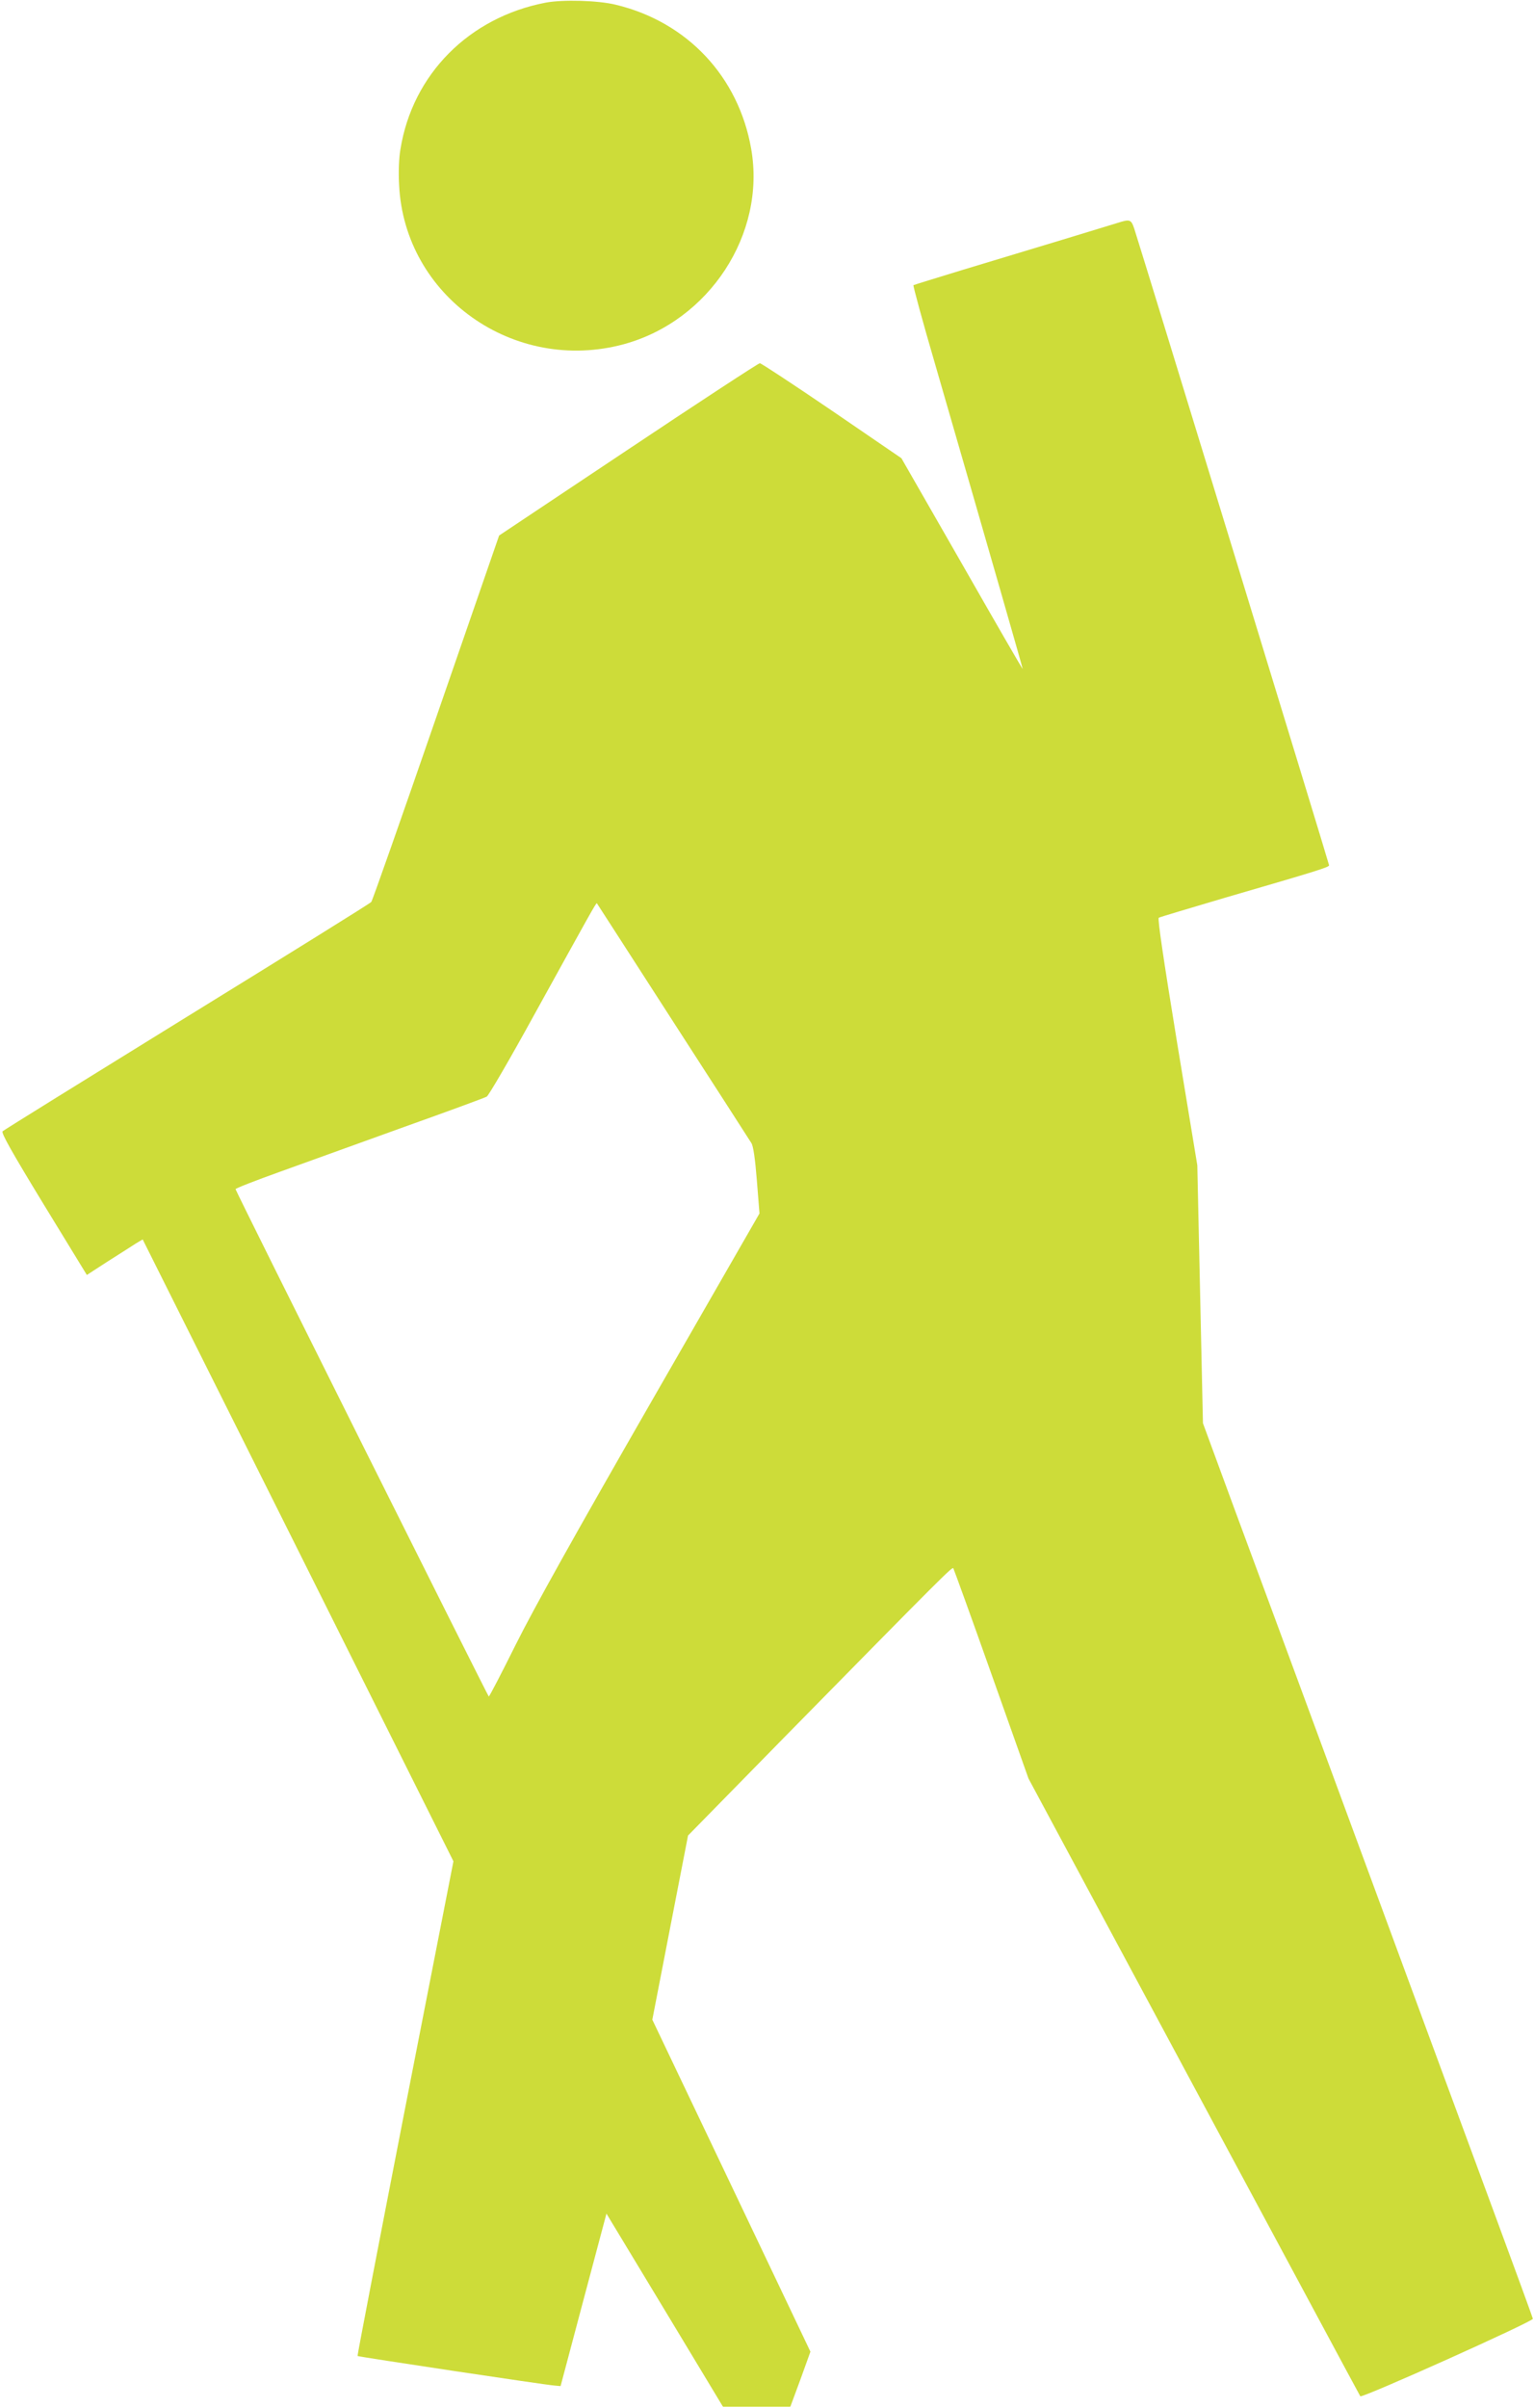
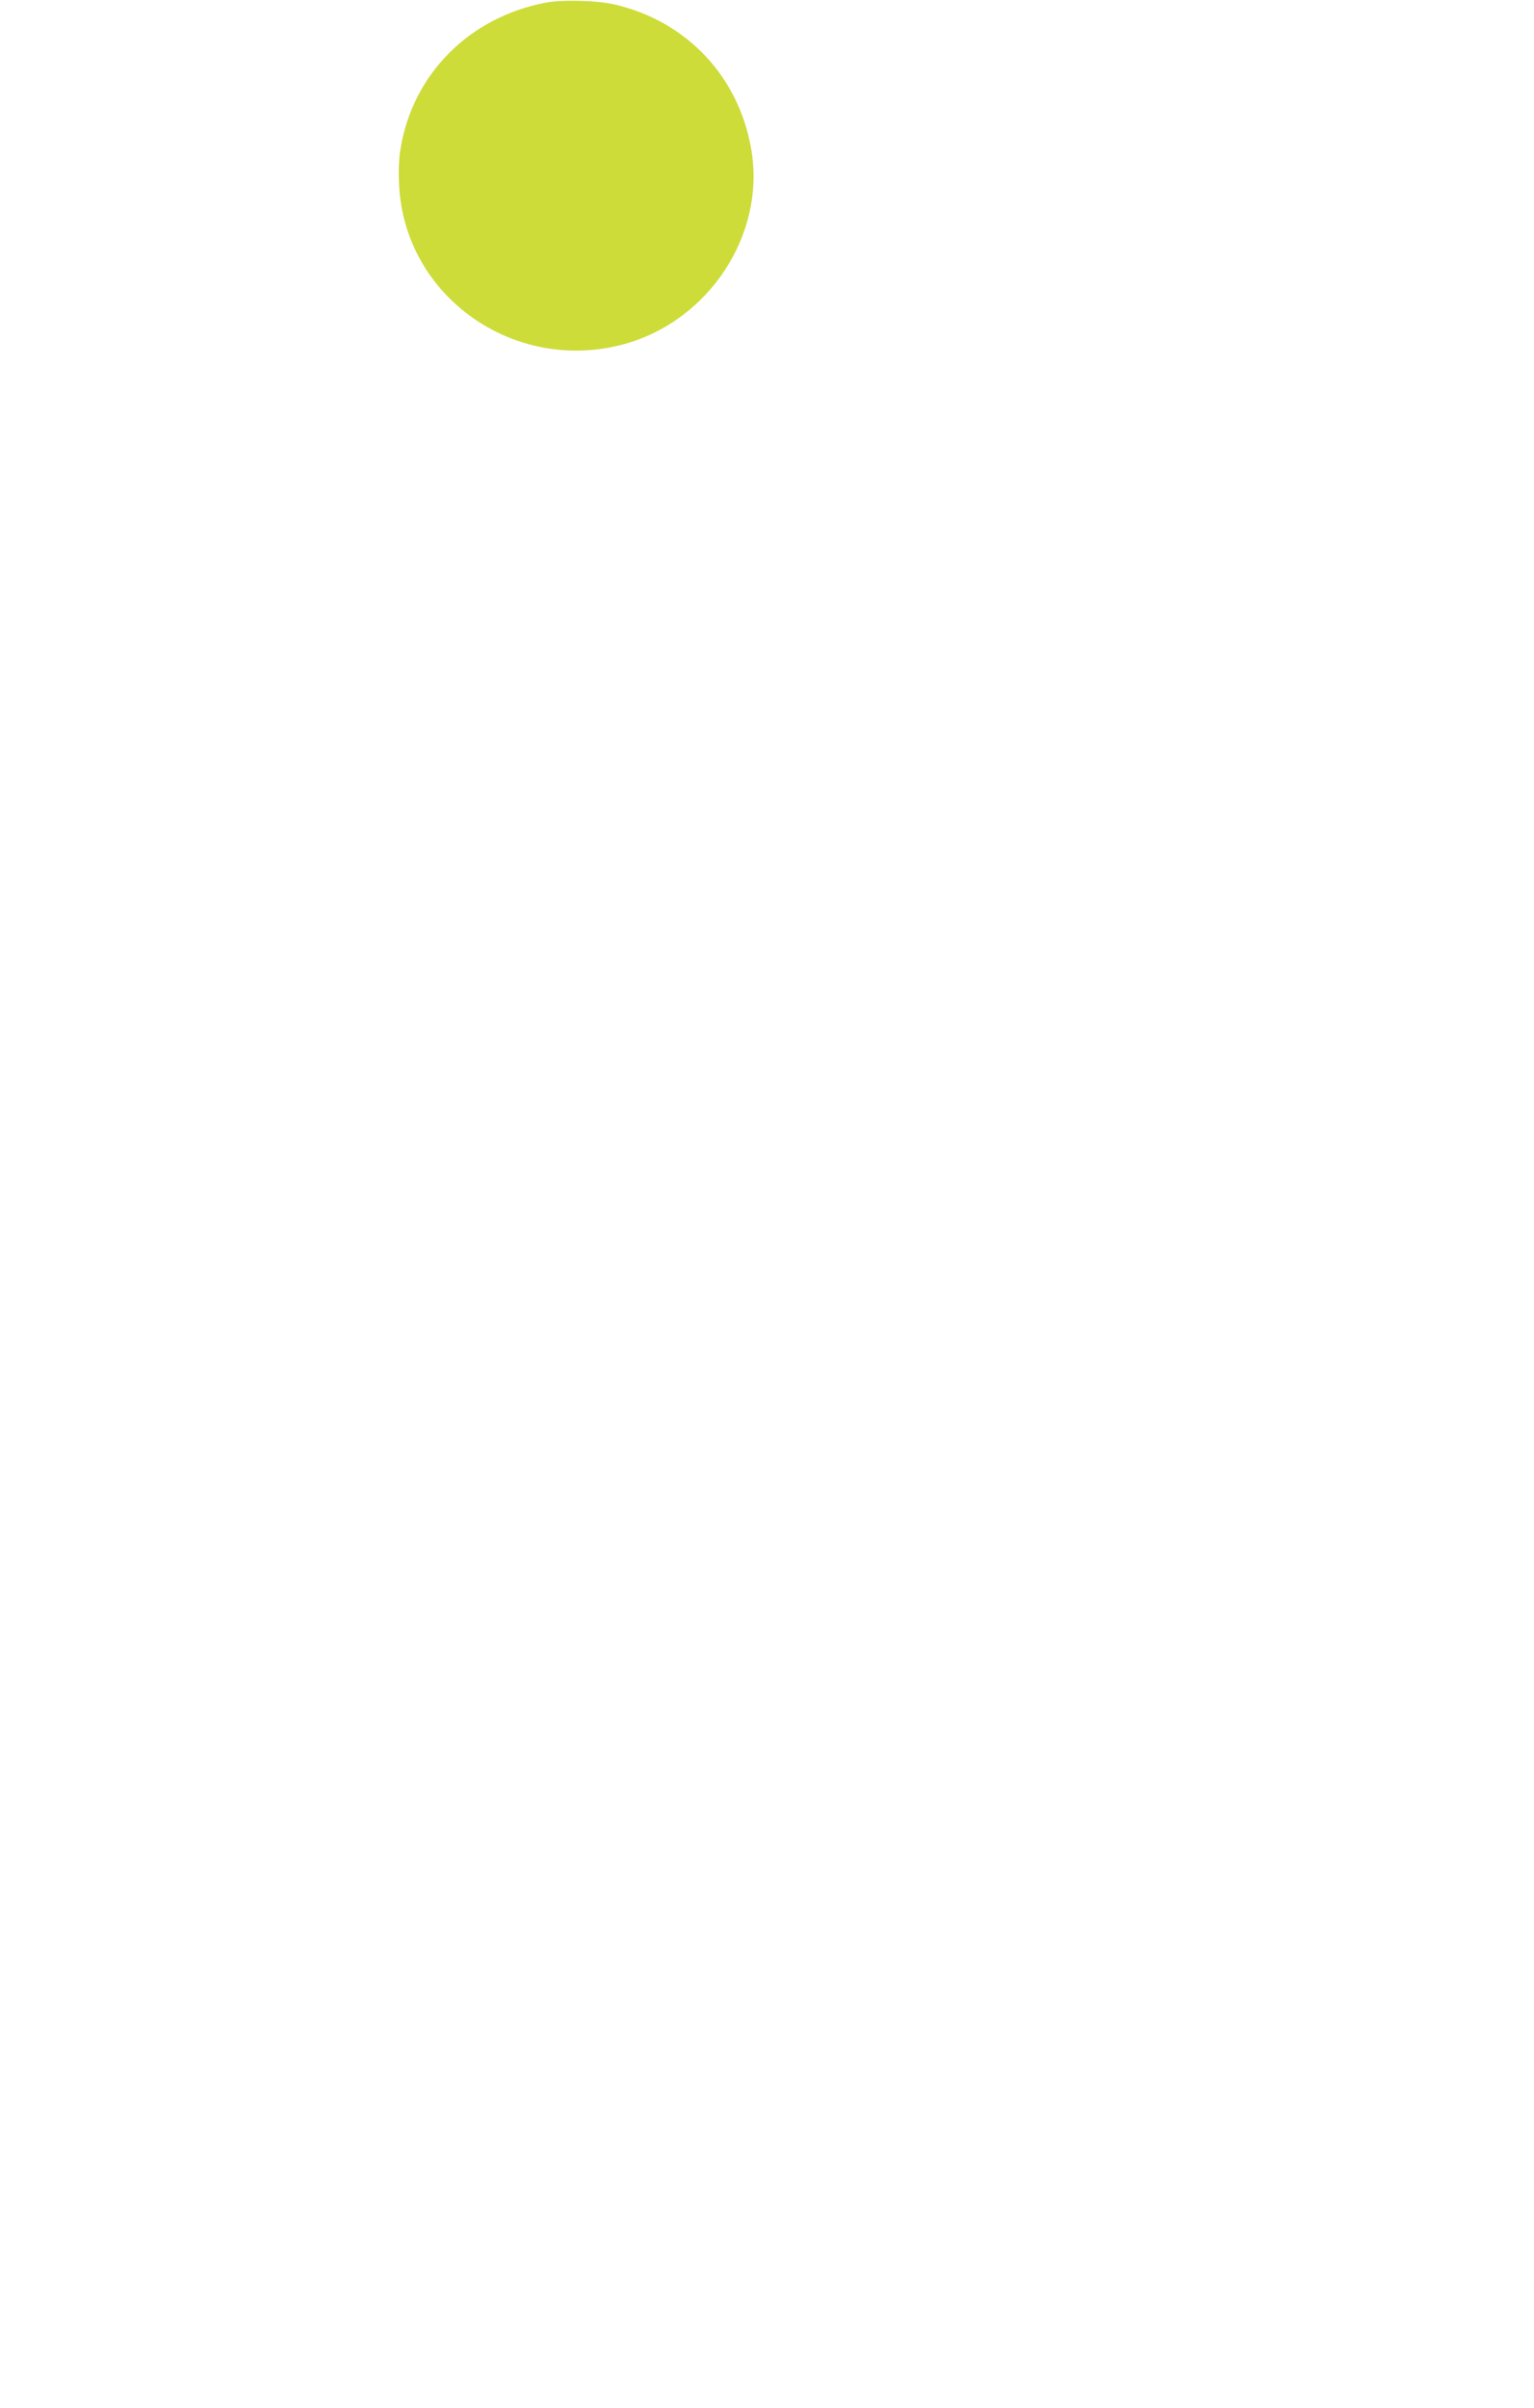
<svg xmlns="http://www.w3.org/2000/svg" version="1.0" width="816pt" height="1280pt" viewBox="0 0 816 1280" preserveAspectRatio="xMidYMid meet">
  <g transform="translate(0,1280) scale(0.1,-0.1)" fill="#cddc39" stroke="none">
    <path d="M2903 12786 c-408 -78 -709 -381 -773 -780 -8 -46 -11 -120 -7 -189 28 -592 611 -1005 1195 -847 455 124 757 586 678 1038 -67 385 -341 676 -721 767 -94 23 -281 28 -372 11z" />
-     <path d="M5945 11615 c-47 -15 -463 -141 -825 -250 -140 -43 -258 -79 -261 -81 -3 -2 49 -194 117 -426 304 -1050 464 -1608 464 -1614 0 -4 -145 247 -322 557 l-323 563 -370 253 c-203 138 -376 252 -383 252 -6 1 -321 -205 -700 -458 l-687 -458 -335 -968 c-184 -532 -339 -973 -345 -980 -5 -7 -446 -281 -980 -610 -533 -329 -975 -603 -981 -609 -9 -8 48 -109 218 -388 l230 -376 111 72 c62 39 129 82 149 95 l37 22 827 -1653 826 -1653 -257 -1313 c-141 -723 -255 -1315 -253 -1317 4 -4 1001 -154 1047 -157 l33 -3 122 459 122 458 310 -513 310 -514 179 0 179 0 54 146 53 147 -420 882 -421 883 95 490 95 489 507 517 c860 875 897 911 904 904 3 -5 95 -258 203 -563 l197 -555 881 -1640 c485 -902 882 -1642 884 -1644 10 -11 919 397 918 412 -1 6 -95 264 -209 572 -271 734 -403 1091 -634 1718 -105 284 -276 748 -380 1030 -104 281 -266 721 -361 976 l-171 465 -15 685 -15 686 -108 655 c-73 447 -104 657 -97 661 6 4 169 52 361 109 489 142 545 160 545 170 0 8 -990 3241 -1036 3383 -17 51 -23 53 -89 32z m-2365 -4245 c222 -344 410 -635 417 -647 10 -15 20 -84 29 -198 l14 -176 -579 -1007 c-406 -707 -620 -1090 -717 -1284 -76 -153 -141 -278 -144 -277 -4 0 -1340 2673 -1347 2697 -2 4 106 46 240 94 133 48 430 155 660 238 230 82 426 154 436 160 10 5 123 199 251 432 299 541 331 600 335 596 1 -2 184 -284 405 -628z" />
  </g>
</svg>